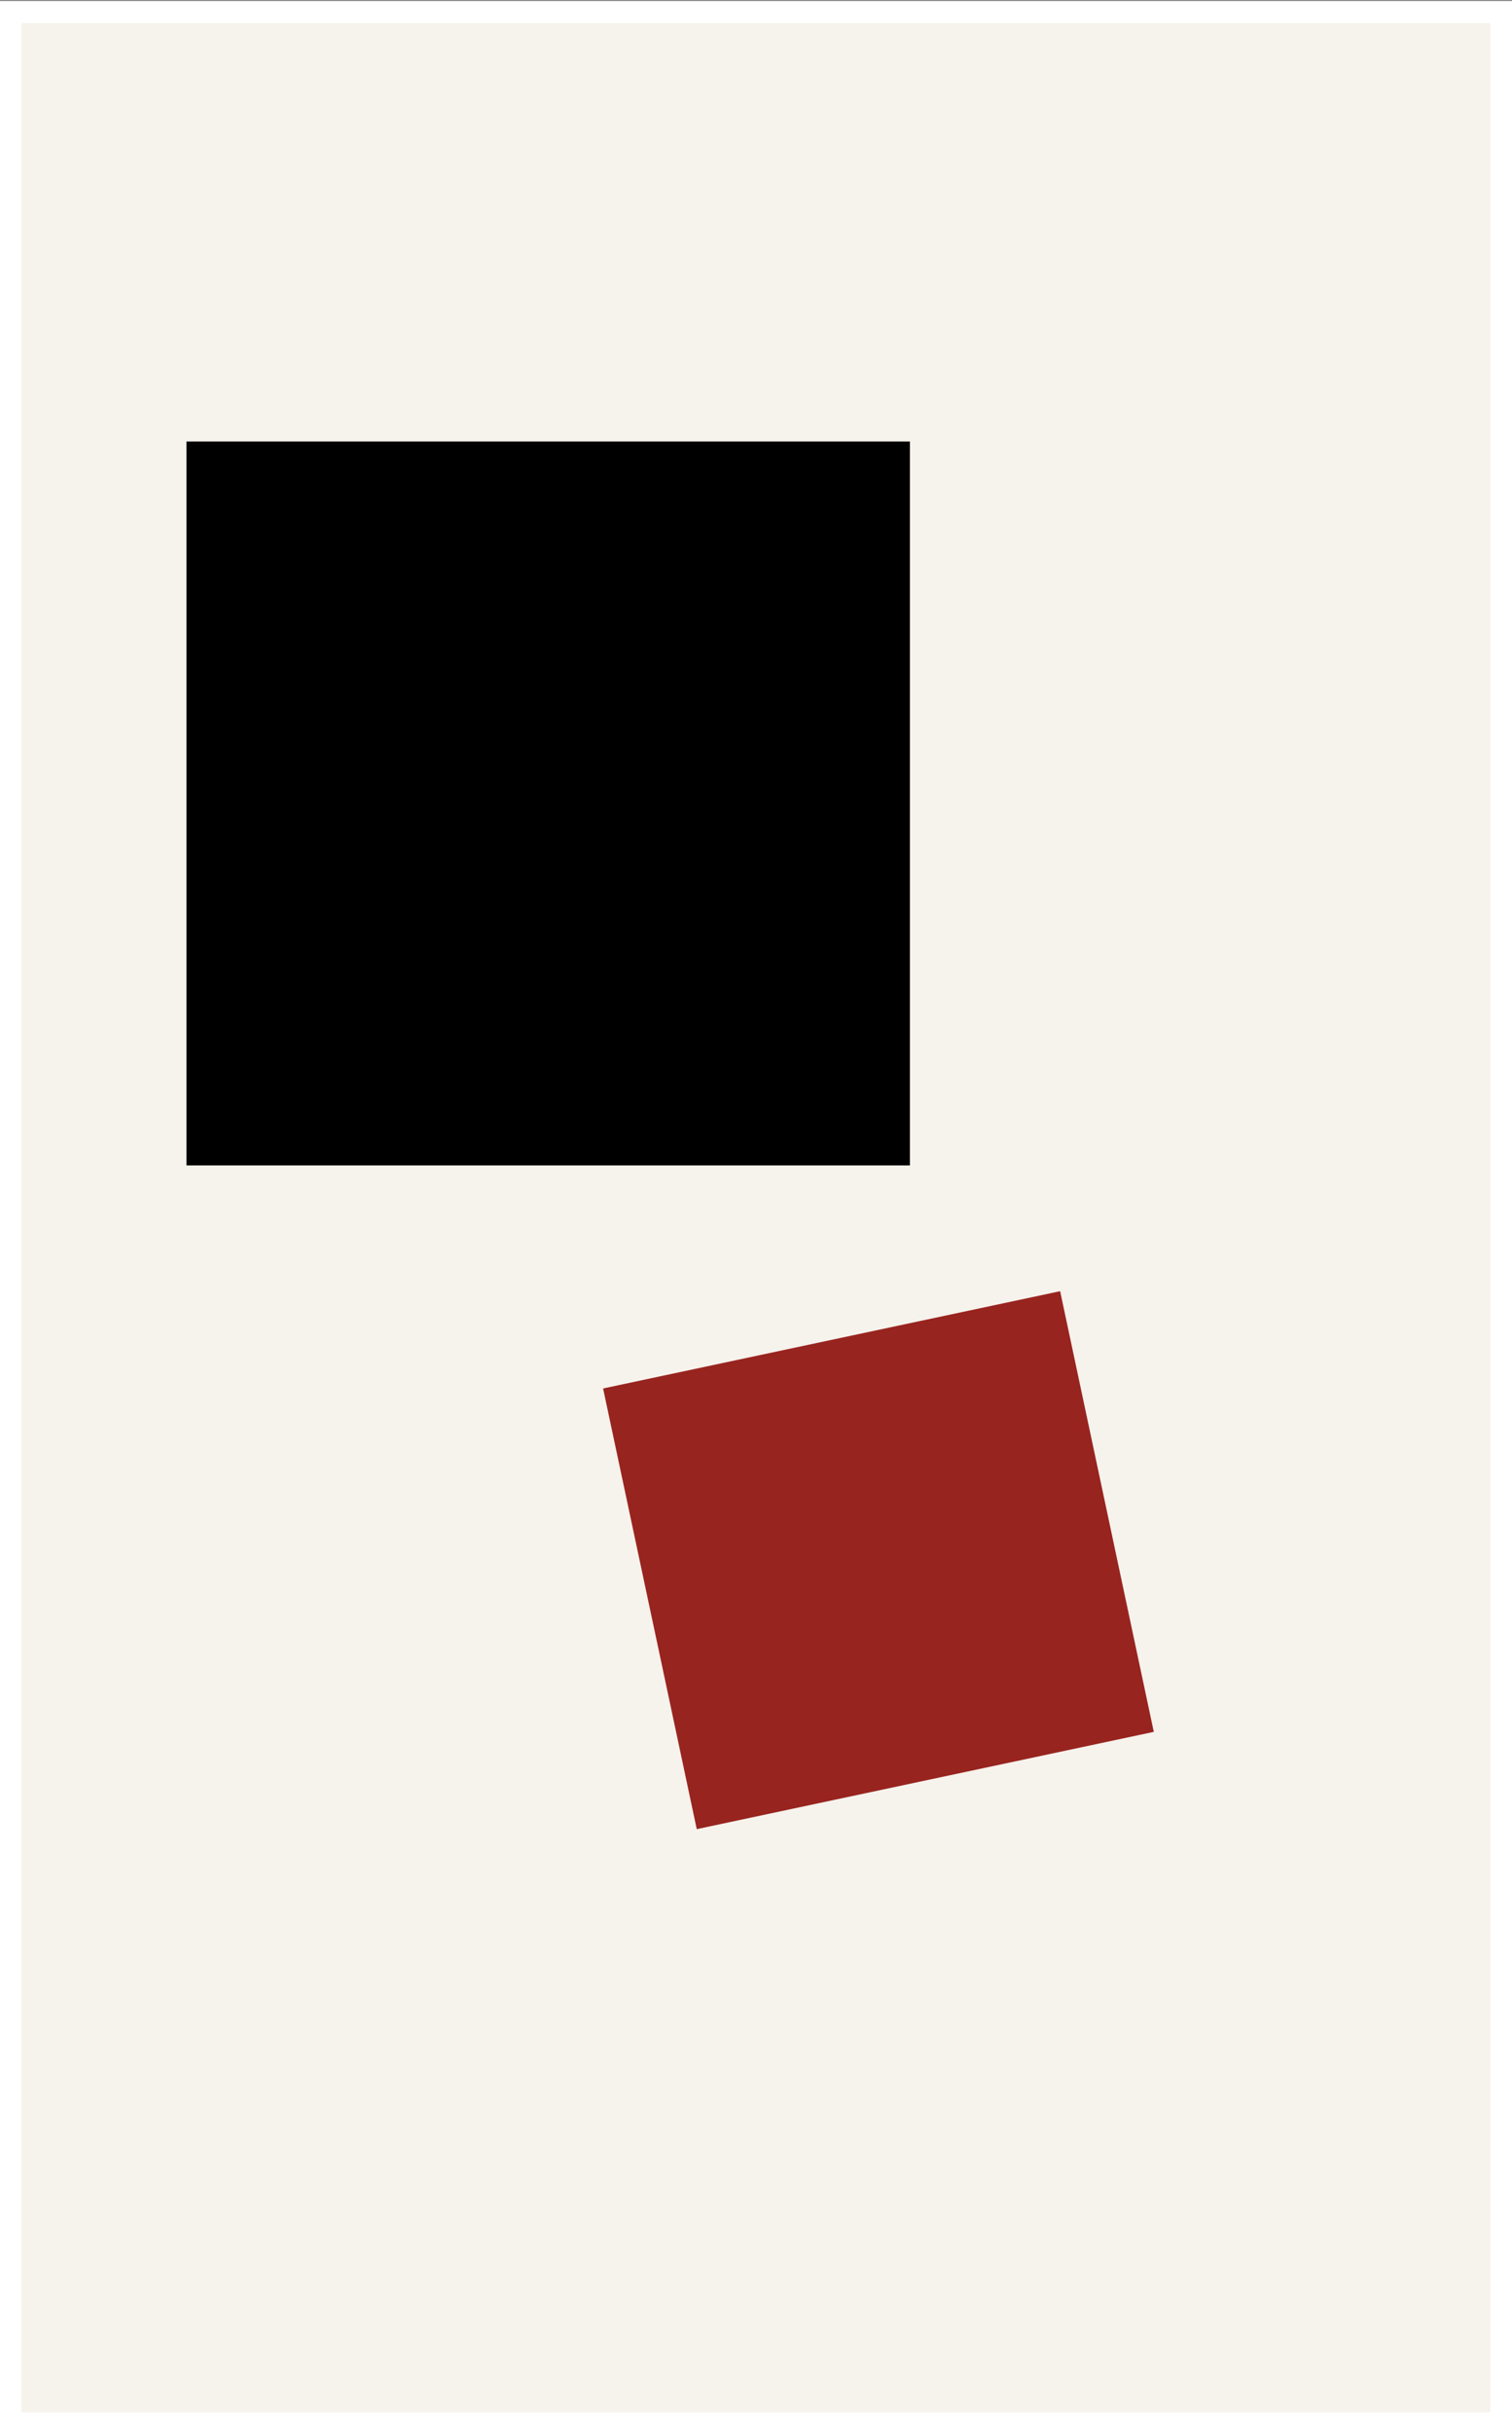
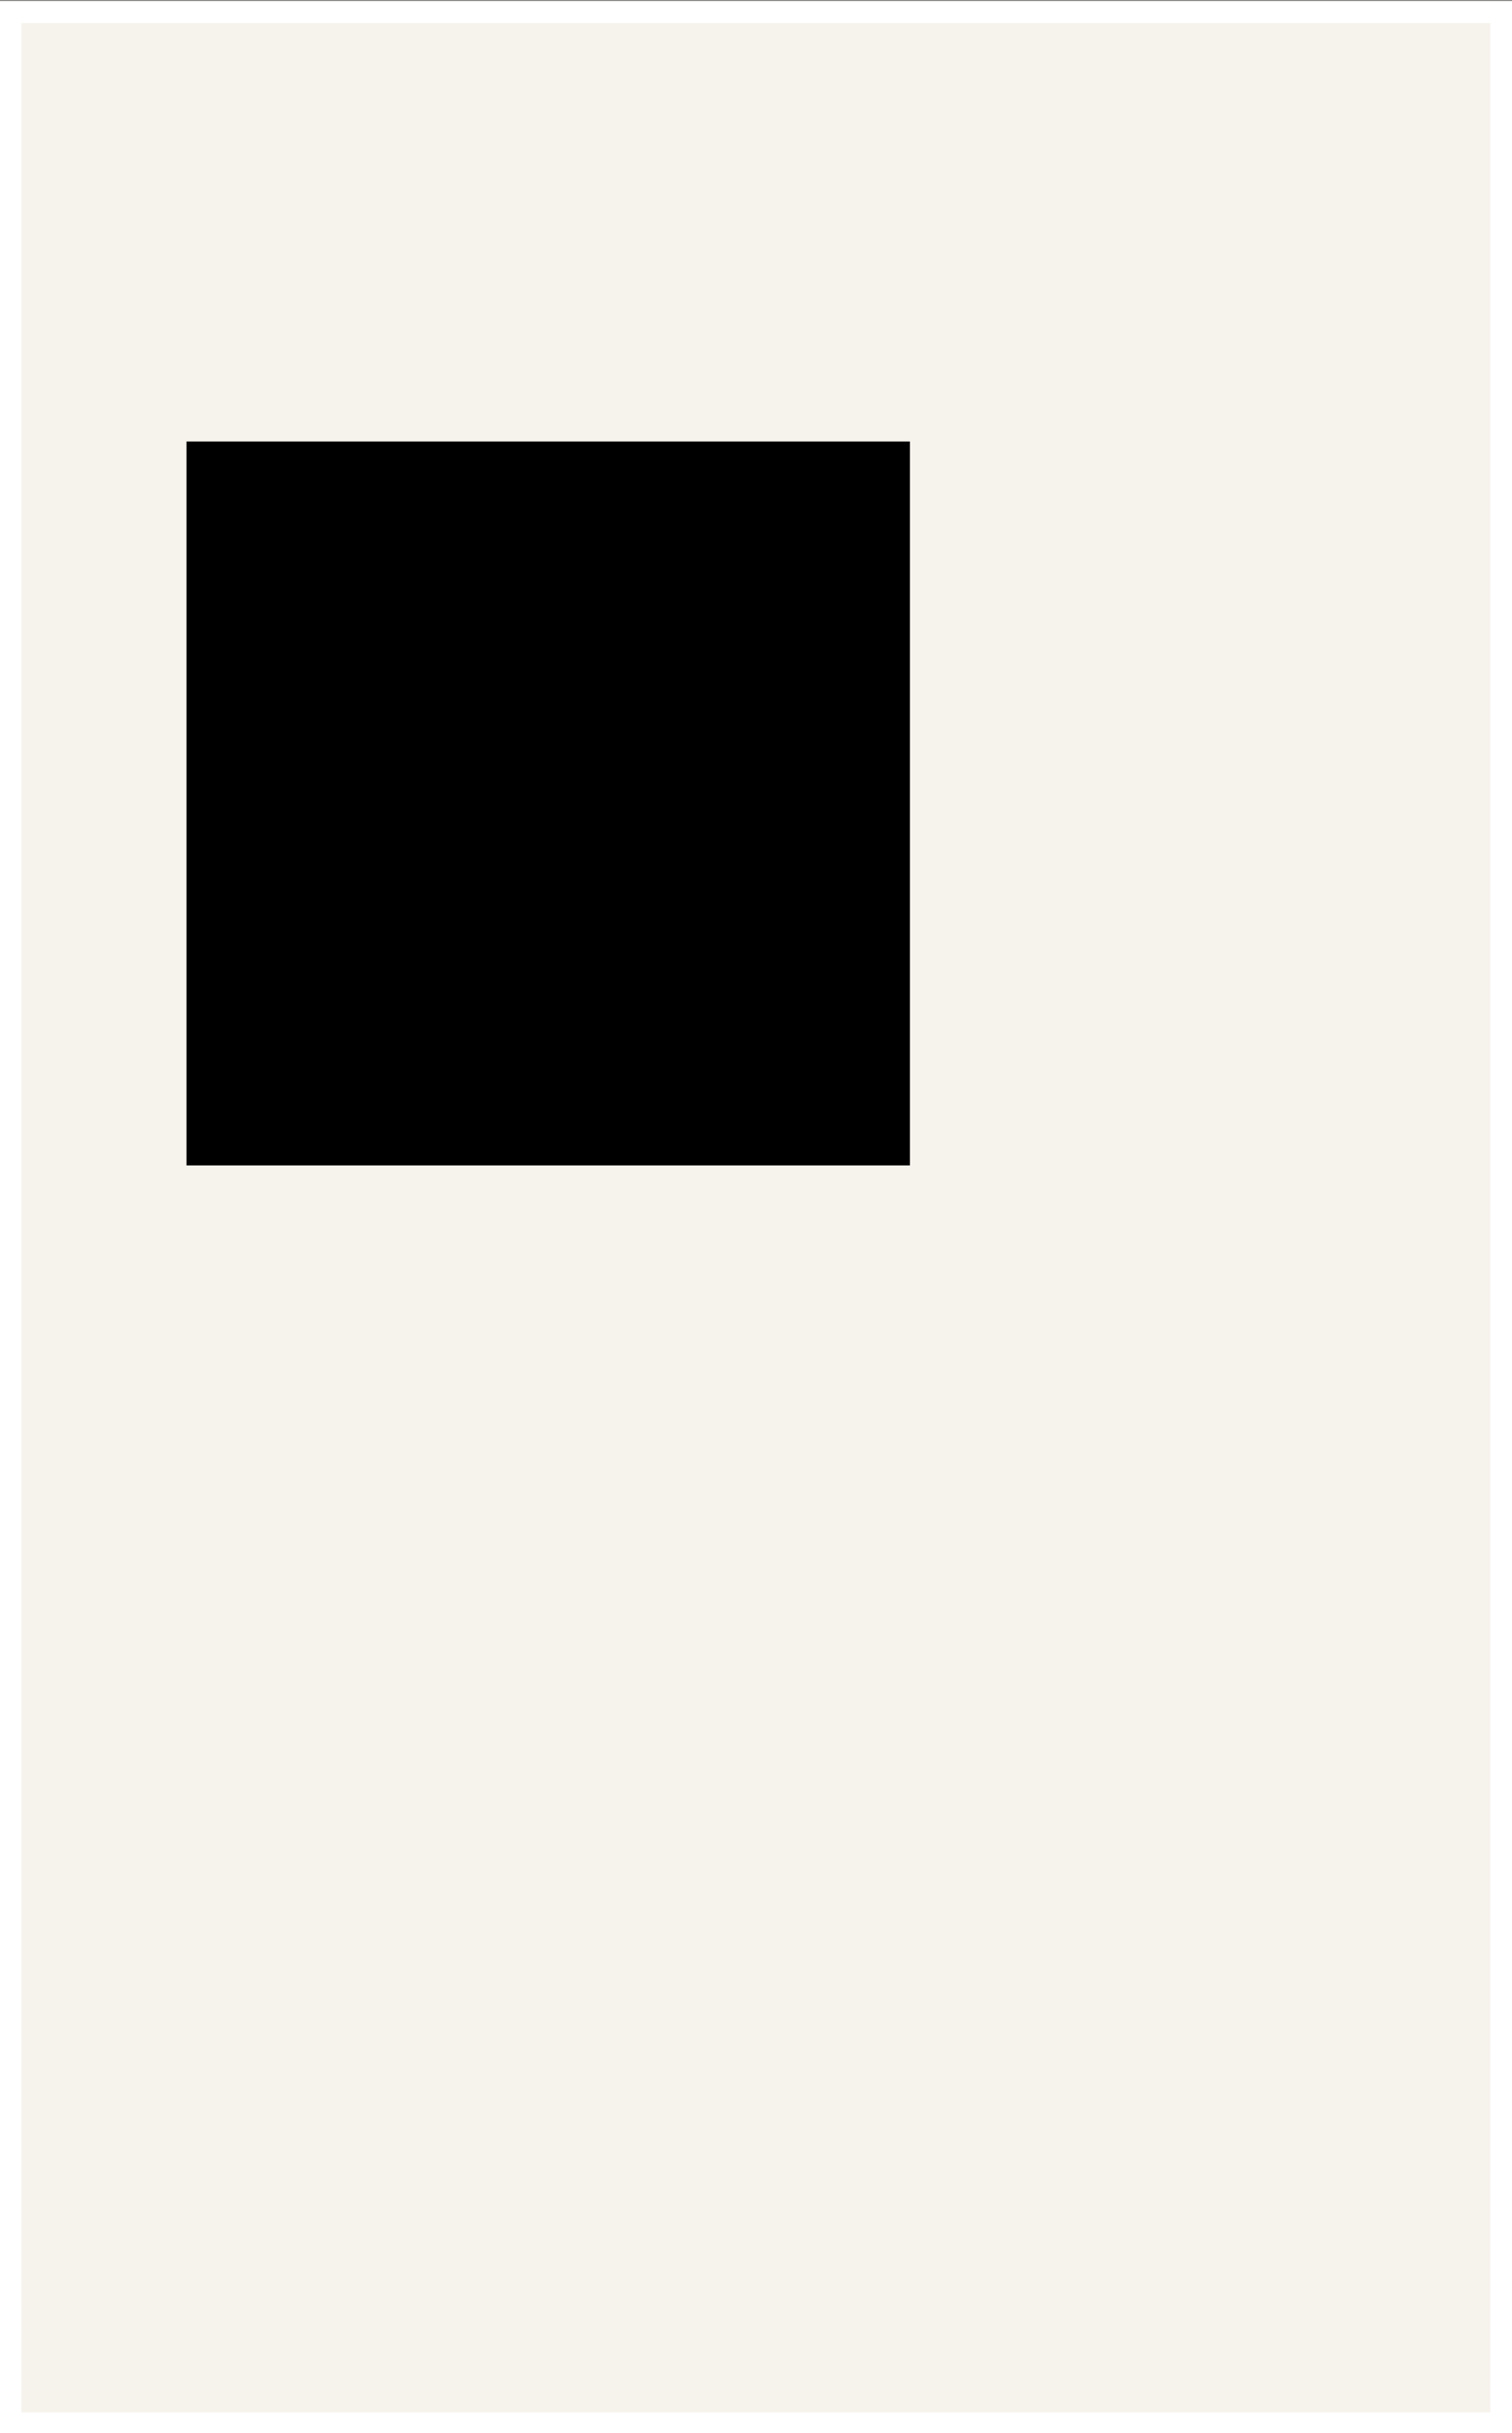
<svg xmlns="http://www.w3.org/2000/svg" version="1.1" id="_x31_6062dfa-59ce-4f80-873c-6d99141c0802" x="0px" y="0px" viewBox="0 0 549.7 884" style="enable-background:new 0 0 549.7 884;" xml:space="preserve">
  <rect x="0" y="0" width="549.7" height="884" fill="#808080" stroke="none" />
  <style type="text/css">
	.st0{fill:#F6F2EC;}
	.st1{fill:#FFFFFF;}
	.st2{fill:#98241F;}
</style>
  <rect x="-0.2" y="0.4" class="st0" width="550" height="884" />
  <title>opening</title>
  <path class="st1" d="M541.8,8.4v868H7.8V8.4H541.8 M549.8,0.4h-550v884h550C549.8,884.5,549.8,0.4,549.8,0.4z" />
  <rect x="67.8" y="160.4" width="263" height="263" />
-   <rect x="234.5" y="485" transform="matrix(0.978 -0.208 0.208 0.978 -110.961 78.881)" class="st2" width="169.9" height="163.7" />
</svg>